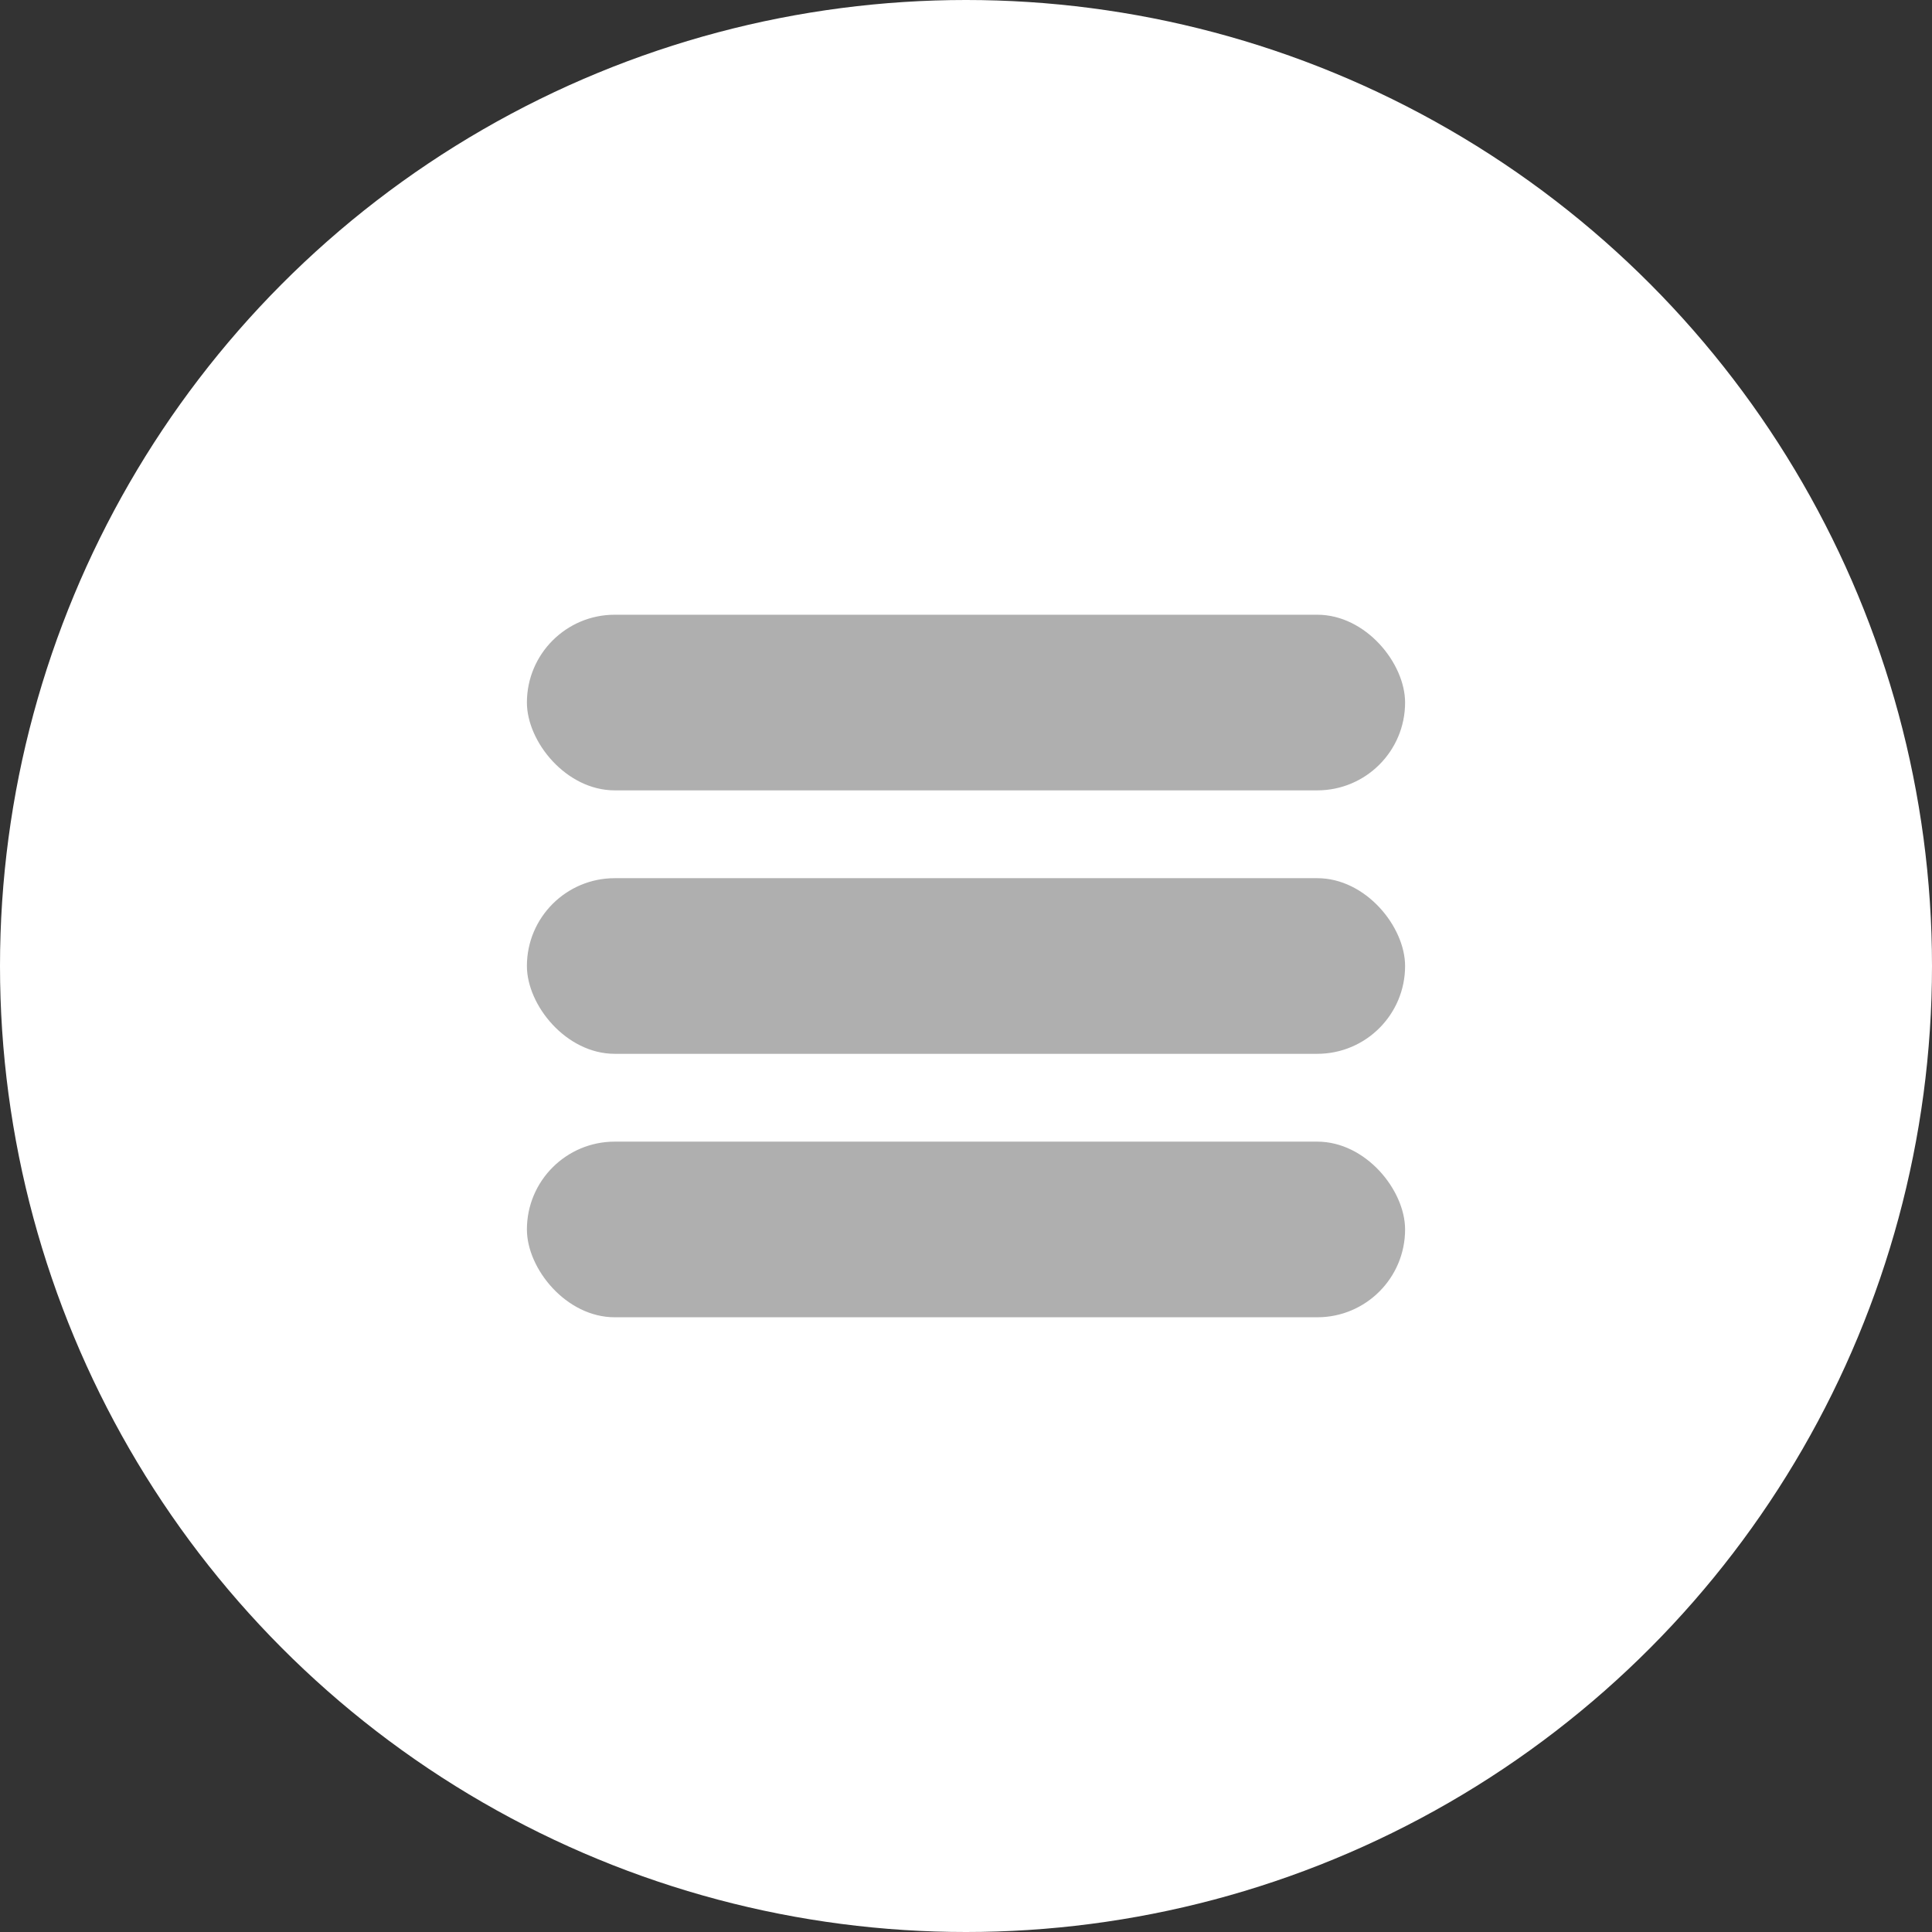
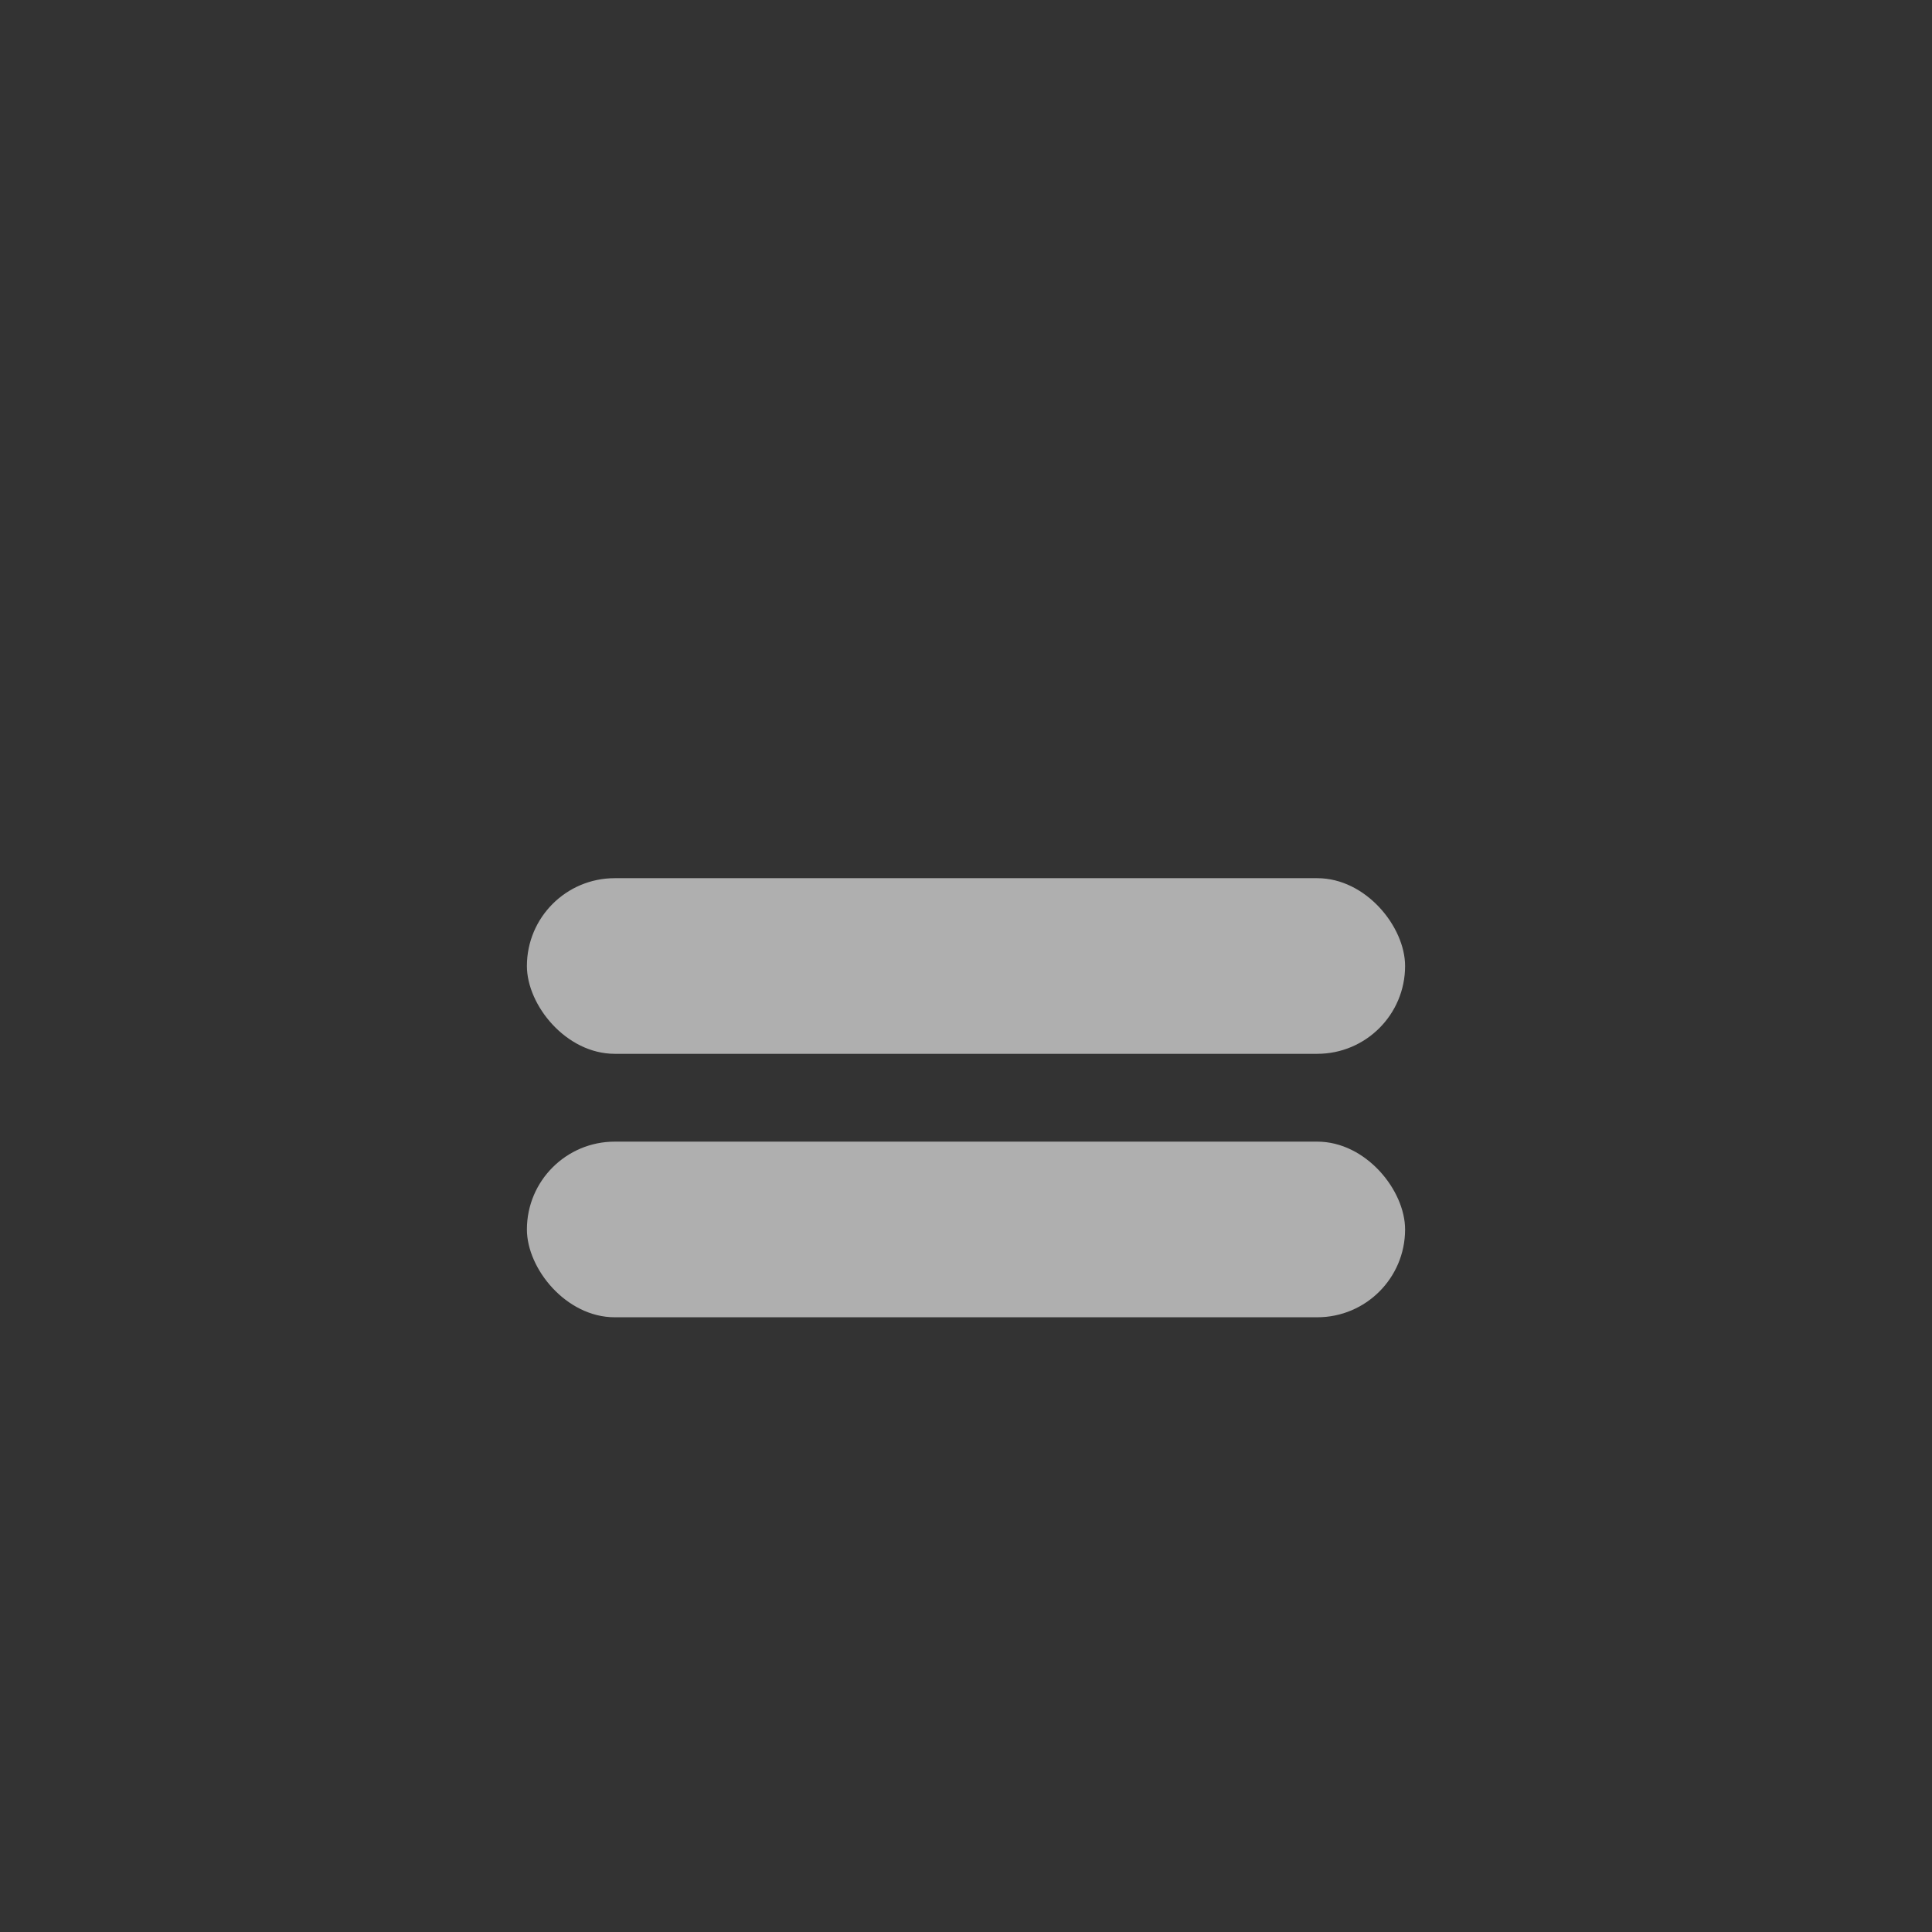
<svg xmlns="http://www.w3.org/2000/svg" width="22" height="22" viewBox="0 0 22 22" fill="none">
  <rect x="0" y="0" width="22" height="22" fill="#333333" stroke="none" />
-   <circle cx="11" cy="11" r="11" fill="white" />
-   <rect x="6" y="7" width="10" height="2" rx="1" fill="#AFAFAF" />
  <rect x="6" y="10" width="10" height="2" rx="1" fill="#AFAFAF" />
  <rect x="6" y="13" width="10" height="2" rx="1" fill="#AFAFAF" />
</svg>